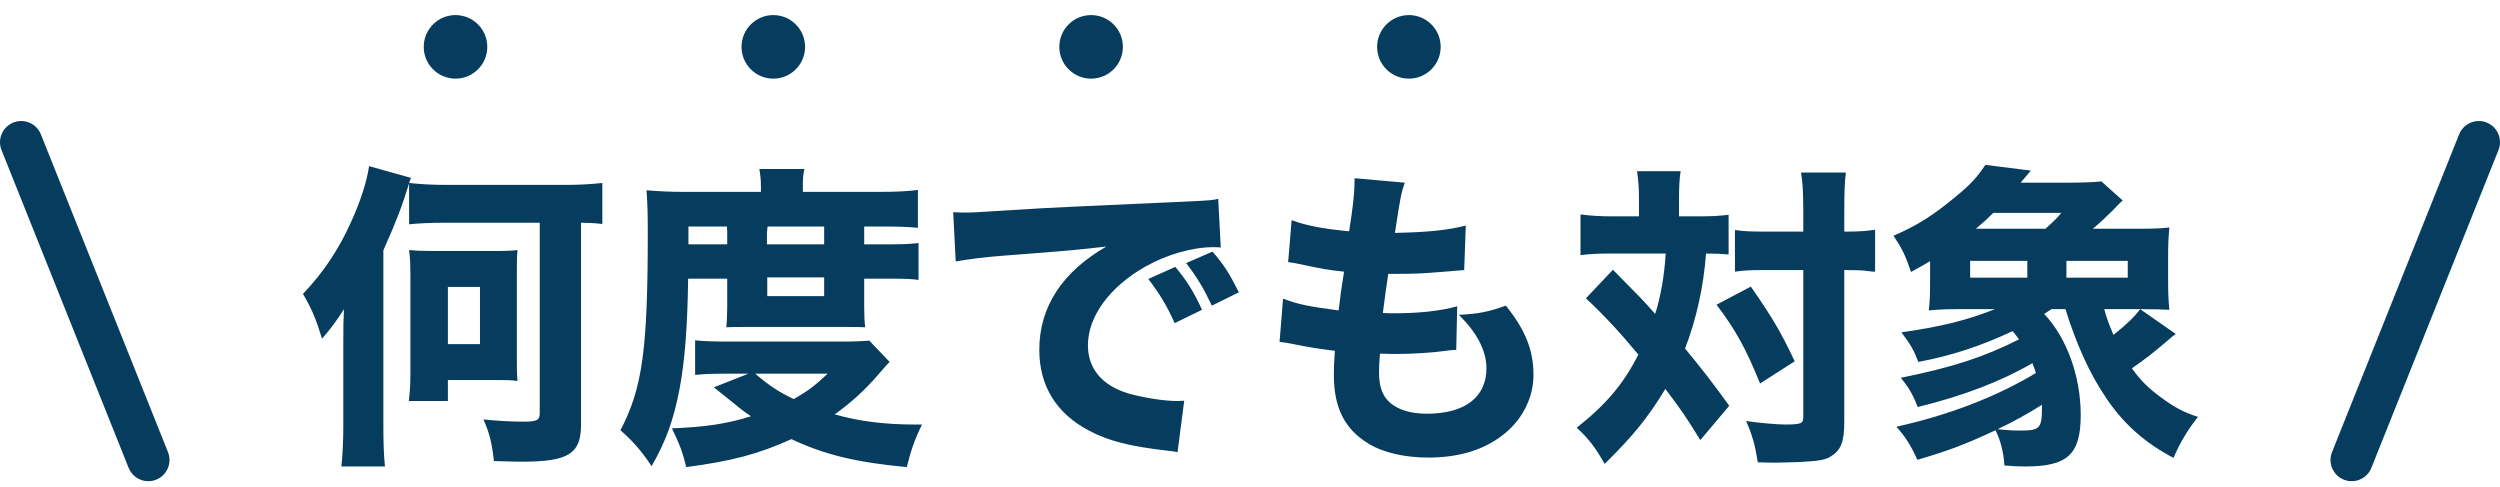
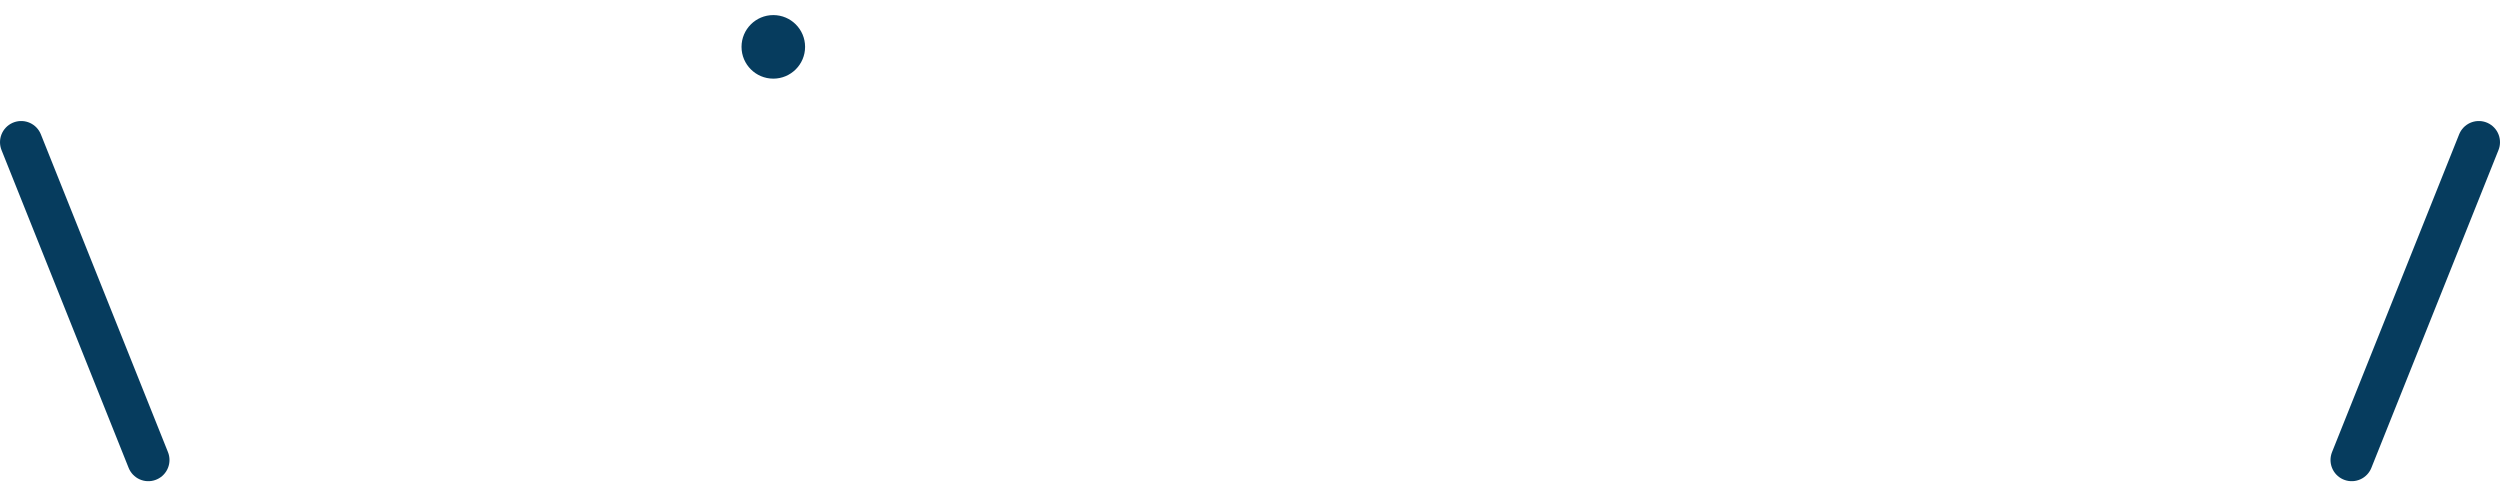
<svg xmlns="http://www.w3.org/2000/svg" width="118" height="23" viewBox="0 0 118 23" fill="none">
-   <path d="M19.31 10.587V8.652C18.965 9.762 18.74 10.362 18.095 11.817V20.037C18.095 20.847 18.11 21.432 18.17 22.017H16.115C16.175 21.402 16.205 20.802 16.205 20.037V16.212C16.205 15.432 16.205 15.177 16.235 14.592C15.935 15.072 15.62 15.507 15.2 15.987C14.9 15.012 14.72 14.592 14.3 13.872C15.26 12.867 15.995 11.772 16.595 10.422C17.015 9.492 17.315 8.577 17.42 7.842L19.4 8.397C19.355 8.502 19.34 8.547 19.31 8.637C19.91 8.697 20.36 8.727 21.095 8.727H26.66C27.335 8.727 27.86 8.697 28.43 8.637V10.572C28.055 10.527 27.86 10.527 27.425 10.512V20.037C27.425 21.417 26.84 21.792 24.62 21.792C24.425 21.792 24.38 21.792 23.315 21.762C23.21 20.862 23.105 20.457 22.82 19.797C23.525 19.872 24.17 19.902 24.74 19.902C25.34 19.902 25.475 19.827 25.475 19.512V10.512H21.125C20.315 10.512 19.73 10.542 19.31 10.587ZM21.14 18.927H19.295C19.34 18.567 19.37 18.162 19.37 17.742V12.987C19.37 12.492 19.355 12.147 19.31 11.802C19.625 11.832 19.97 11.847 20.45 11.847H23.33C23.93 11.847 24.17 11.832 24.425 11.802C24.395 12.147 24.395 12.357 24.395 12.957V16.812C24.395 17.412 24.395 17.637 24.425 17.982C24.095 17.937 23.945 17.937 23.315 17.937H21.14V18.927ZM21.14 13.542V16.242H22.655V13.542H21.14ZM34.325 13.152H32.48C32.45 15.372 32.33 17.007 32.075 18.357C31.79 19.827 31.445 20.802 30.755 22.002C30.26 21.267 29.9 20.847 29.285 20.307C30.32 18.327 30.575 16.527 30.575 10.962C30.575 10.077 30.56 9.567 30.515 8.982C31.07 9.027 31.61 9.057 32.3 9.057H35.915V8.787C35.915 8.457 35.885 8.232 35.84 7.977H37.97C37.91 8.202 37.895 8.442 37.895 8.802V9.057H41.45C42.29 9.057 42.875 9.027 43.325 8.967V10.752C42.8 10.707 42.455 10.692 41.75 10.692H40.79C40.79 10.797 40.79 10.842 40.79 10.962V11.532H42.035C42.635 11.532 42.95 11.517 43.355 11.472V13.212C43.025 13.167 42.74 13.152 42.05 13.152H40.79V14.472C40.79 14.877 40.805 15.177 40.835 15.447C40.46 15.432 40.46 15.432 39.875 15.432H35.285C34.685 15.432 34.595 15.432 34.28 15.447C34.31 15.192 34.325 14.817 34.325 14.472V13.152ZM36.215 13.092V13.977H38.9V13.092H36.215ZM38.9 11.532V10.977C38.9 10.857 38.9 10.812 38.9 10.692H36.23L36.2 10.992V11.532H38.9ZM34.325 11.532V11.037C34.325 10.962 34.325 10.887 34.31 10.692H32.495V11.532H34.325ZM35.33 17.637H34.34C33.695 17.637 33.215 17.652 32.81 17.697V16.062C33.215 16.107 33.635 16.122 34.475 16.122H39.695C40.355 16.122 40.655 16.107 41.03 16.077L41.99 17.082C41.855 17.217 41.855 17.217 41.465 17.667C40.835 18.402 40.145 19.032 39.395 19.557C40.55 19.887 41.765 20.037 43.145 20.037C43.22 20.037 43.355 20.037 43.52 20.037C43.19 20.697 42.995 21.252 42.8 22.047C40.4 21.822 38.915 21.462 37.355 20.727C35.795 21.432 34.55 21.762 32.39 22.047C32.225 21.357 32.09 20.997 31.715 20.217C33.335 20.157 34.355 19.992 35.45 19.647C35.15 19.452 34.955 19.302 34.67 19.062C33.905 18.447 33.905 18.447 33.695 18.282L35.33 17.637ZM39.065 17.637H35.645C36.335 18.222 36.725 18.477 37.46 18.837C38.15 18.447 38.48 18.192 39.065 17.637ZM56.735 14.622L55.445 15.252C55.07 14.412 54.725 13.857 54.2 13.167L55.475 12.597C56 13.227 56.33 13.737 56.735 14.622ZM58.475 13.797L57.2 14.427C56.825 13.632 56.495 13.077 55.985 12.417L57.23 11.877C57.785 12.522 57.995 12.852 58.475 13.797ZM45.11 12.342L44.99 10.017C45.335 10.032 45.515 10.032 45.575 10.032C45.86 10.032 45.95 10.032 48.08 9.897C49.115 9.822 51.695 9.702 55.82 9.522C57.14 9.462 57.23 9.447 57.5 9.387L57.62 11.682C57.44 11.667 57.395 11.667 57.26 11.667C56.285 11.667 55.07 12.012 54.065 12.582C52.37 13.542 51.35 14.937 51.35 16.302C51.35 17.412 52.04 18.222 53.3 18.582C53.99 18.777 54.965 18.927 55.52 18.927C55.61 18.927 55.715 18.927 55.895 18.912L55.58 21.342C55.385 21.297 55.325 21.297 55.055 21.267C53.375 21.072 52.325 20.817 51.425 20.337C49.865 19.527 49.055 18.222 49.055 16.512C49.055 14.487 50.135 12.837 52.22 11.637C50.72 11.802 50.66 11.817 47.315 12.072C46.49 12.132 45.68 12.237 45.11 12.342ZM60.395 16.137L60.56 14.097C61.265 14.367 61.805 14.472 63.185 14.652C63.29 13.767 63.29 13.767 63.44 12.822C62.72 12.747 62.45 12.702 61.325 12.462C61.1 12.417 61.025 12.402 60.8 12.372L60.965 10.392C61.655 10.647 62.42 10.797 63.68 10.917C63.86 9.762 63.935 9.087 63.935 8.592V8.412L66.305 8.622C66.14 9.102 66.095 9.312 65.84 10.992C67.37 10.962 68.285 10.872 69.185 10.647L69.11 12.747C68.885 12.762 68.885 12.762 68.015 12.837C67.055 12.912 66.845 12.927 65.75 12.927C65.735 12.927 65.63 12.927 65.525 12.927C65.42 13.647 65.375 13.947 65.27 14.772C65.51 14.787 65.69 14.787 65.795 14.787C66.98 14.787 67.97 14.682 68.78 14.457L68.735 16.512C68.57 16.512 68.54 16.527 68.255 16.557C67.625 16.647 66.665 16.707 65.945 16.707C65.78 16.707 65.66 16.707 65.135 16.692C65.105 16.977 65.09 17.307 65.09 17.592C65.09 18.252 65.255 18.687 65.6 19.002C66.005 19.347 66.575 19.527 67.355 19.527C69.14 19.527 70.16 18.747 70.16 17.382C70.16 16.557 69.71 15.687 68.855 14.862C69.845 14.802 70.22 14.727 71.075 14.427C72.005 15.582 72.38 16.527 72.38 17.712C72.38 18.792 71.825 19.872 70.895 20.562C69.995 21.252 68.825 21.597 67.415 21.597C66.29 21.597 65.255 21.357 64.565 20.922C63.47 20.247 62.96 19.242 62.96 17.727C62.96 17.352 62.96 17.202 63.005 16.557C62.285 16.467 61.76 16.392 60.98 16.227C60.815 16.197 60.665 16.167 60.395 16.137ZM77.36 10.212V9.447C77.36 8.832 77.33 8.517 77.27 8.082H79.325C79.265 8.457 79.25 8.862 79.25 9.447V10.212H80.12C80.78 10.212 81.11 10.197 81.59 10.137V12.012C81.275 11.982 81.035 11.967 80.525 11.967C80.405 13.542 80.075 15.042 79.535 16.452C80.3 17.382 80.765 17.967 81.62 19.152L80.255 20.772C79.58 19.677 79.385 19.392 78.605 18.357C77.765 19.737 77.105 20.547 75.74 21.897C75.305 21.132 75.02 20.742 74.42 20.187C75.815 19.092 76.64 18.102 77.33 16.737C76.475 15.702 75.665 14.832 74.855 14.082L76.13 12.732C77.51 14.127 77.51 14.127 78.125 14.817C78.395 13.962 78.56 12.987 78.62 11.967H76.025C75.47 11.967 75.065 11.982 74.6 12.042V10.122C75.065 10.182 75.53 10.212 76.13 10.212H77.36ZM85.115 12.747H83.3C82.625 12.747 82.31 12.762 81.89 12.822V10.857C82.28 10.917 82.655 10.932 83.315 10.932H85.115V9.987C85.115 9.072 85.085 8.607 85.01 8.142H87.125C87.065 8.622 87.05 9.147 87.05 9.987V10.932H87.14C87.755 10.932 88.13 10.902 88.505 10.842V12.822C88.37 12.822 88.37 12.822 88.16 12.792C87.995 12.762 87.56 12.747 87.155 12.747H87.05V19.887C87.05 20.892 86.885 21.267 86.375 21.567C86.12 21.717 85.79 21.762 84.95 21.807C84.425 21.822 84.11 21.837 83.84 21.837C83.585 21.837 83.39 21.837 82.97 21.822C82.835 20.982 82.7 20.517 82.415 19.872C83.015 19.962 83.855 20.037 84.275 20.037C84.995 20.037 85.115 19.992 85.115 19.692V12.747ZM81.02 14.382L82.64 13.527C83.645 14.982 84.02 15.597 84.71 17.052L83.075 18.102C82.415 16.467 81.92 15.567 81.02 14.382ZM101.075 14.592H99.32C99.44 15.042 99.53 15.267 99.755 15.807C100.4 15.297 100.76 14.937 101.015 14.592L102.695 15.762C102.53 15.882 102.53 15.882 102.275 16.107C101.585 16.692 101.18 17.007 100.625 17.382C101.015 17.937 101.405 18.327 102.005 18.762C102.635 19.227 103.085 19.467 103.745 19.677C103.235 20.322 102.89 20.907 102.59 21.612C101.24 20.907 100.19 19.977 99.365 18.717C98.63 17.622 98 16.242 97.49 14.592H96.83C96.695 14.682 96.65 14.712 96.485 14.817C97.55 15.942 98.21 17.757 98.21 19.587C98.21 21.447 97.595 22.017 95.6 22.017C95.21 22.017 95.03 22.002 94.61 21.972C94.565 21.312 94.43 20.817 94.19 20.307C92.705 20.997 91.985 21.267 90.5 21.702C90.2 21.042 89.945 20.622 89.51 20.142C92 19.587 94.22 18.732 96.095 17.607C96.035 17.412 96.005 17.337 95.93 17.142C94.46 17.997 92.66 18.687 90.515 19.212C90.29 18.612 90.065 18.252 89.72 17.832C92.165 17.337 93.635 16.857 95.3 16.017C95.165 15.837 95.12 15.777 95 15.627C93.5 16.332 92.09 16.797 90.545 17.082C90.32 16.497 90.2 16.302 89.75 15.687C91.625 15.417 92.84 15.117 94.16 14.592H92.45C91.865 14.592 91.535 14.607 91.04 14.652C91.085 14.262 91.1 13.932 91.1 13.287V12.327C90.77 12.522 90.635 12.597 90.2 12.837C89.945 12.072 89.78 11.742 89.375 11.127C90.485 10.647 91.25 10.167 92.345 9.252C93.02 8.697 93.32 8.367 93.71 7.782L95.855 8.052C95.465 8.517 95.465 8.517 95.375 8.622H97.7C98.3 8.622 98.975 8.592 99.185 8.562L100.19 9.462C100.055 9.582 100.055 9.582 99.71 9.942C99.425 10.227 99.155 10.482 98.78 10.797H100.865C101.615 10.797 102.005 10.782 102.395 10.737C102.35 11.202 102.335 11.547 102.335 12.087V13.287C102.335 13.827 102.35 14.187 102.395 14.622C102.065 14.607 101.705 14.592 101.075 14.592ZM93.26 10.797H96.545C97.01 10.377 97.04 10.347 97.295 10.047H94.085C93.8 10.332 93.62 10.497 93.26 10.797ZM94.28 20.262C94.37 20.262 94.4 20.262 94.475 20.277C94.94 20.322 95.075 20.322 95.405 20.322C96.275 20.322 96.38 20.202 96.38 19.257C96.38 19.227 96.38 19.167 96.38 19.107C95.735 19.512 95.045 19.902 94.28 20.262ZM92.99 13.107H95.69V12.312H92.99V13.107ZM97.535 13.107H100.43V12.312H97.535V13.107Z" fill="#063C5E" />
  <path d="M7 21.712L1 6.712" stroke="#063C5E" stroke-width="2" stroke-linecap="round" />
  <path d="M111 21.712L117 6.712" stroke="#063C5E" stroke-width="2" stroke-linecap="round" />
-   <circle cx="21.5" cy="2.212" r="1.5" fill="#063C5E" />
  <circle cx="36.5" cy="2.212" r="1.5" fill="#063C5E" />
-   <circle cx="51.5" cy="2.212" r="1.5" fill="#063C5E" />
-   <circle cx="66.5" cy="2.212" r="1.5" fill="#063C5E" />
</svg>